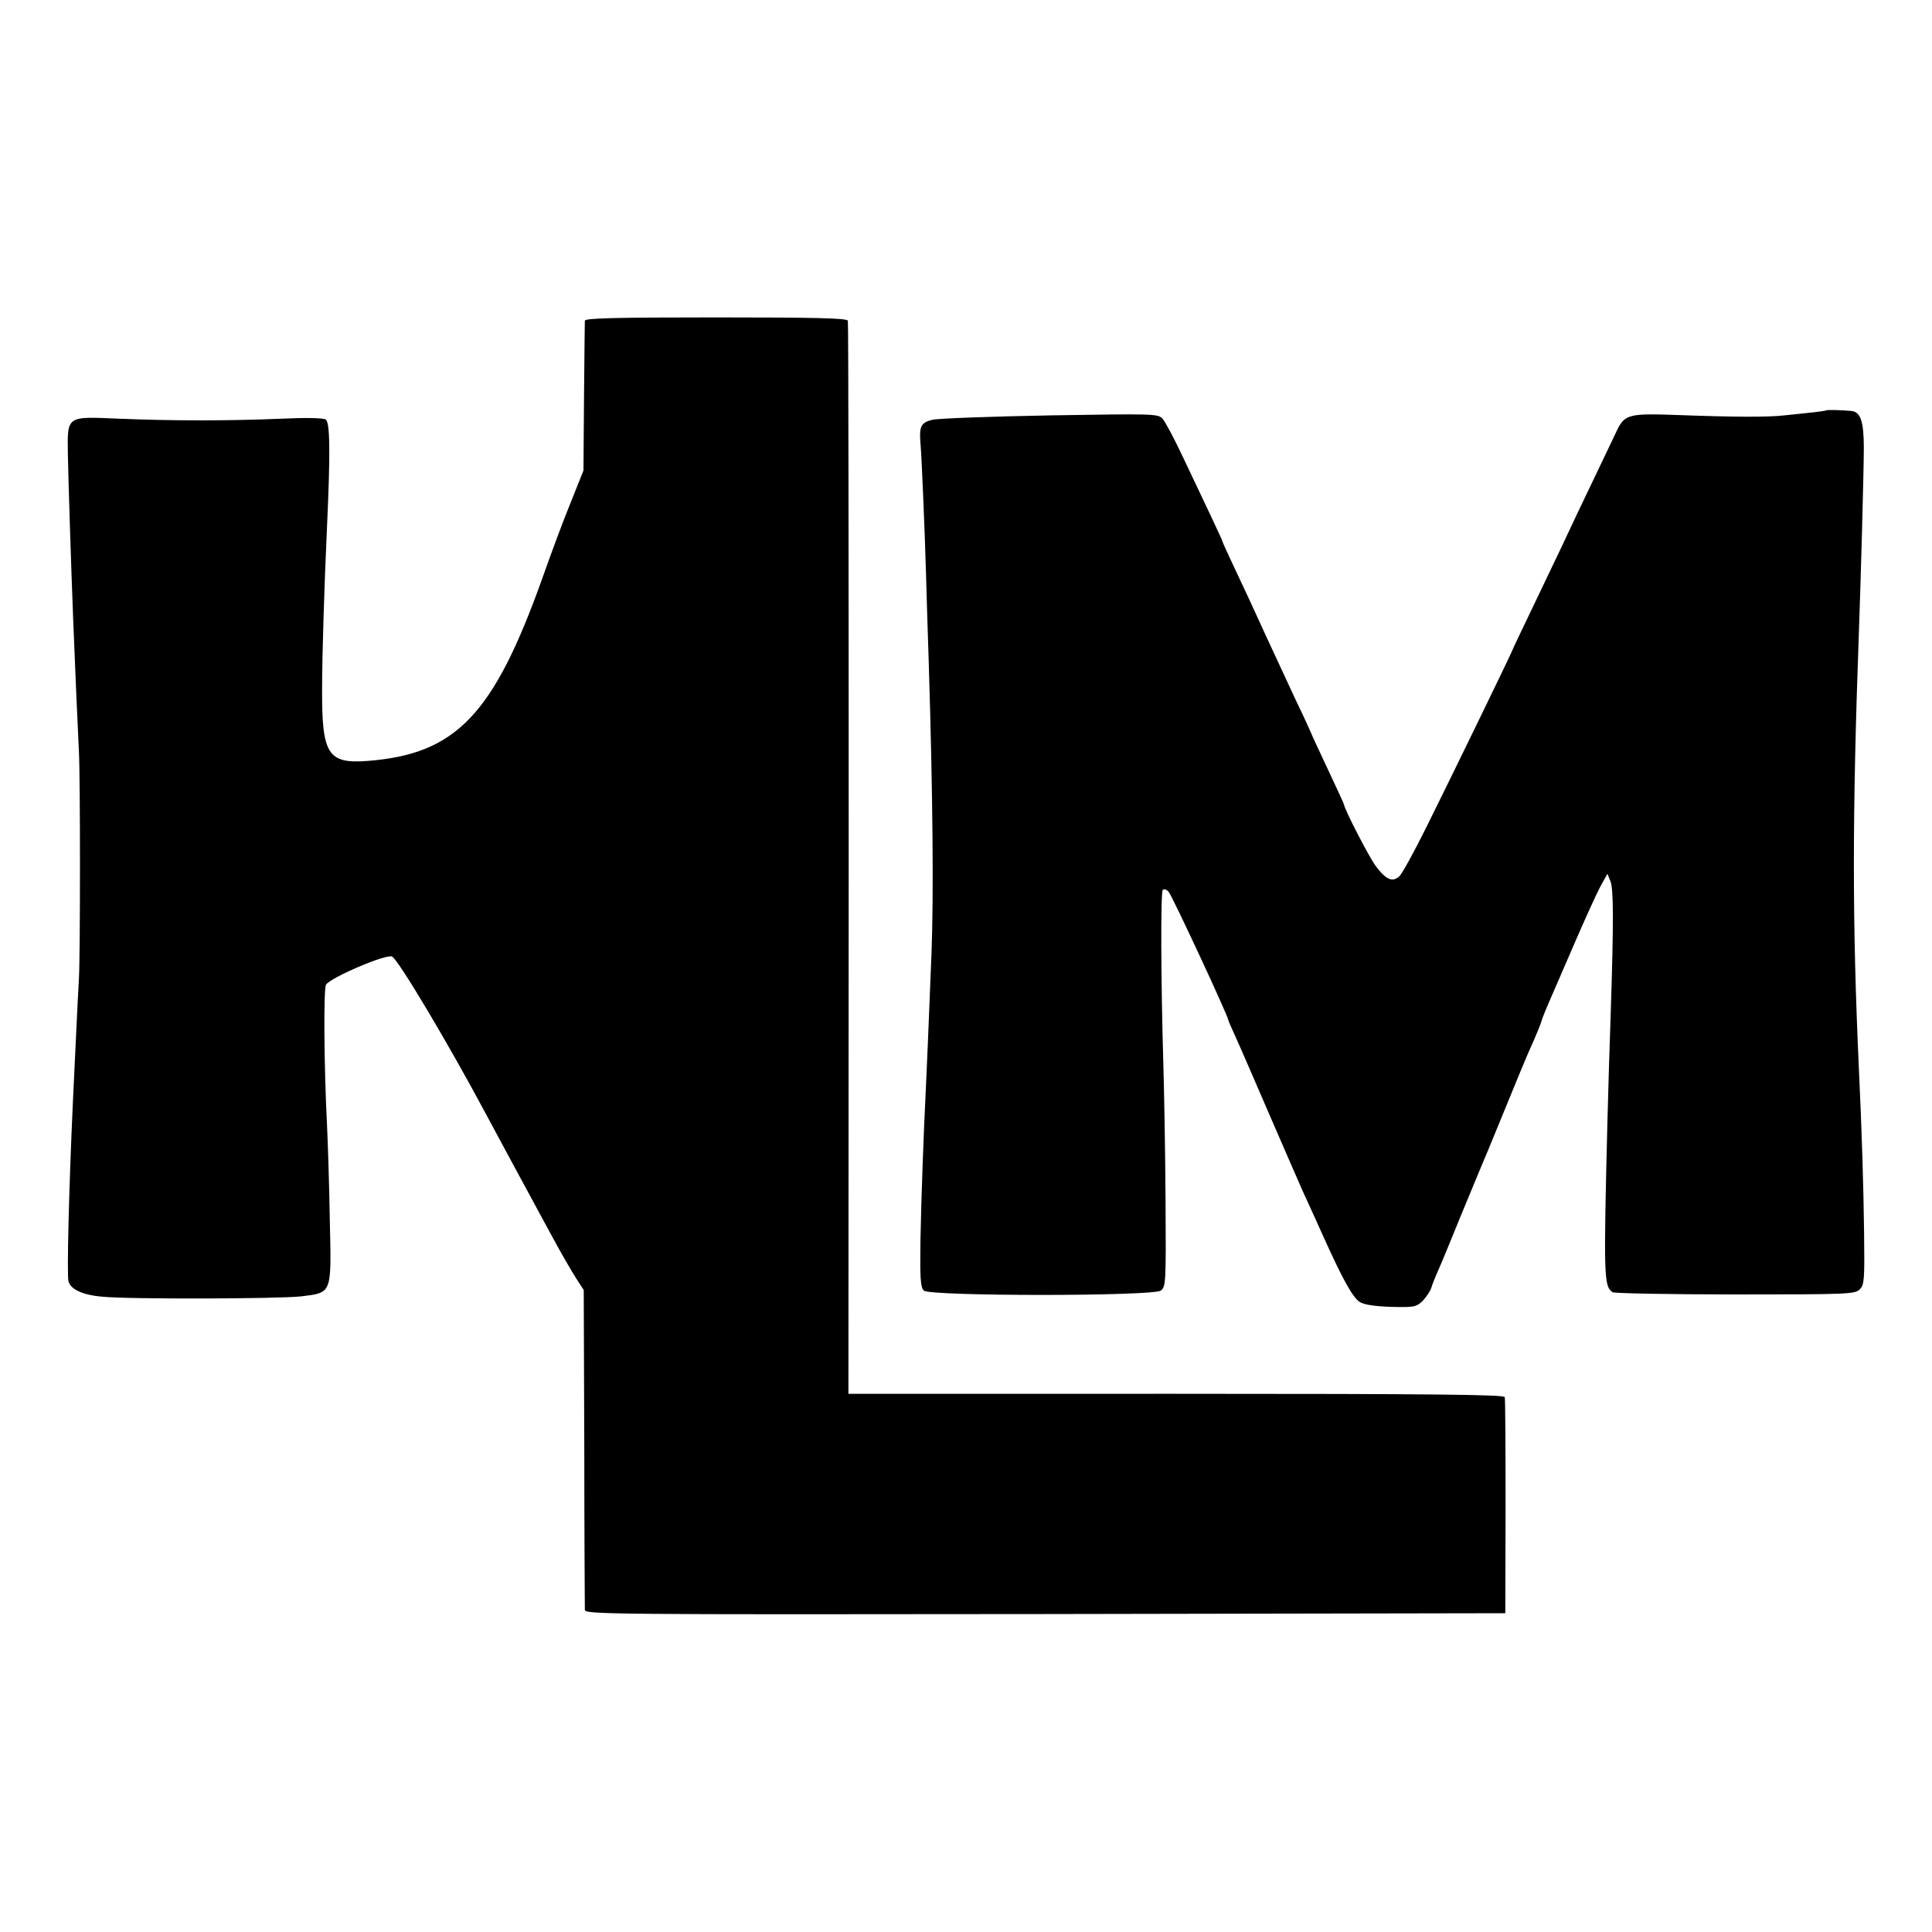
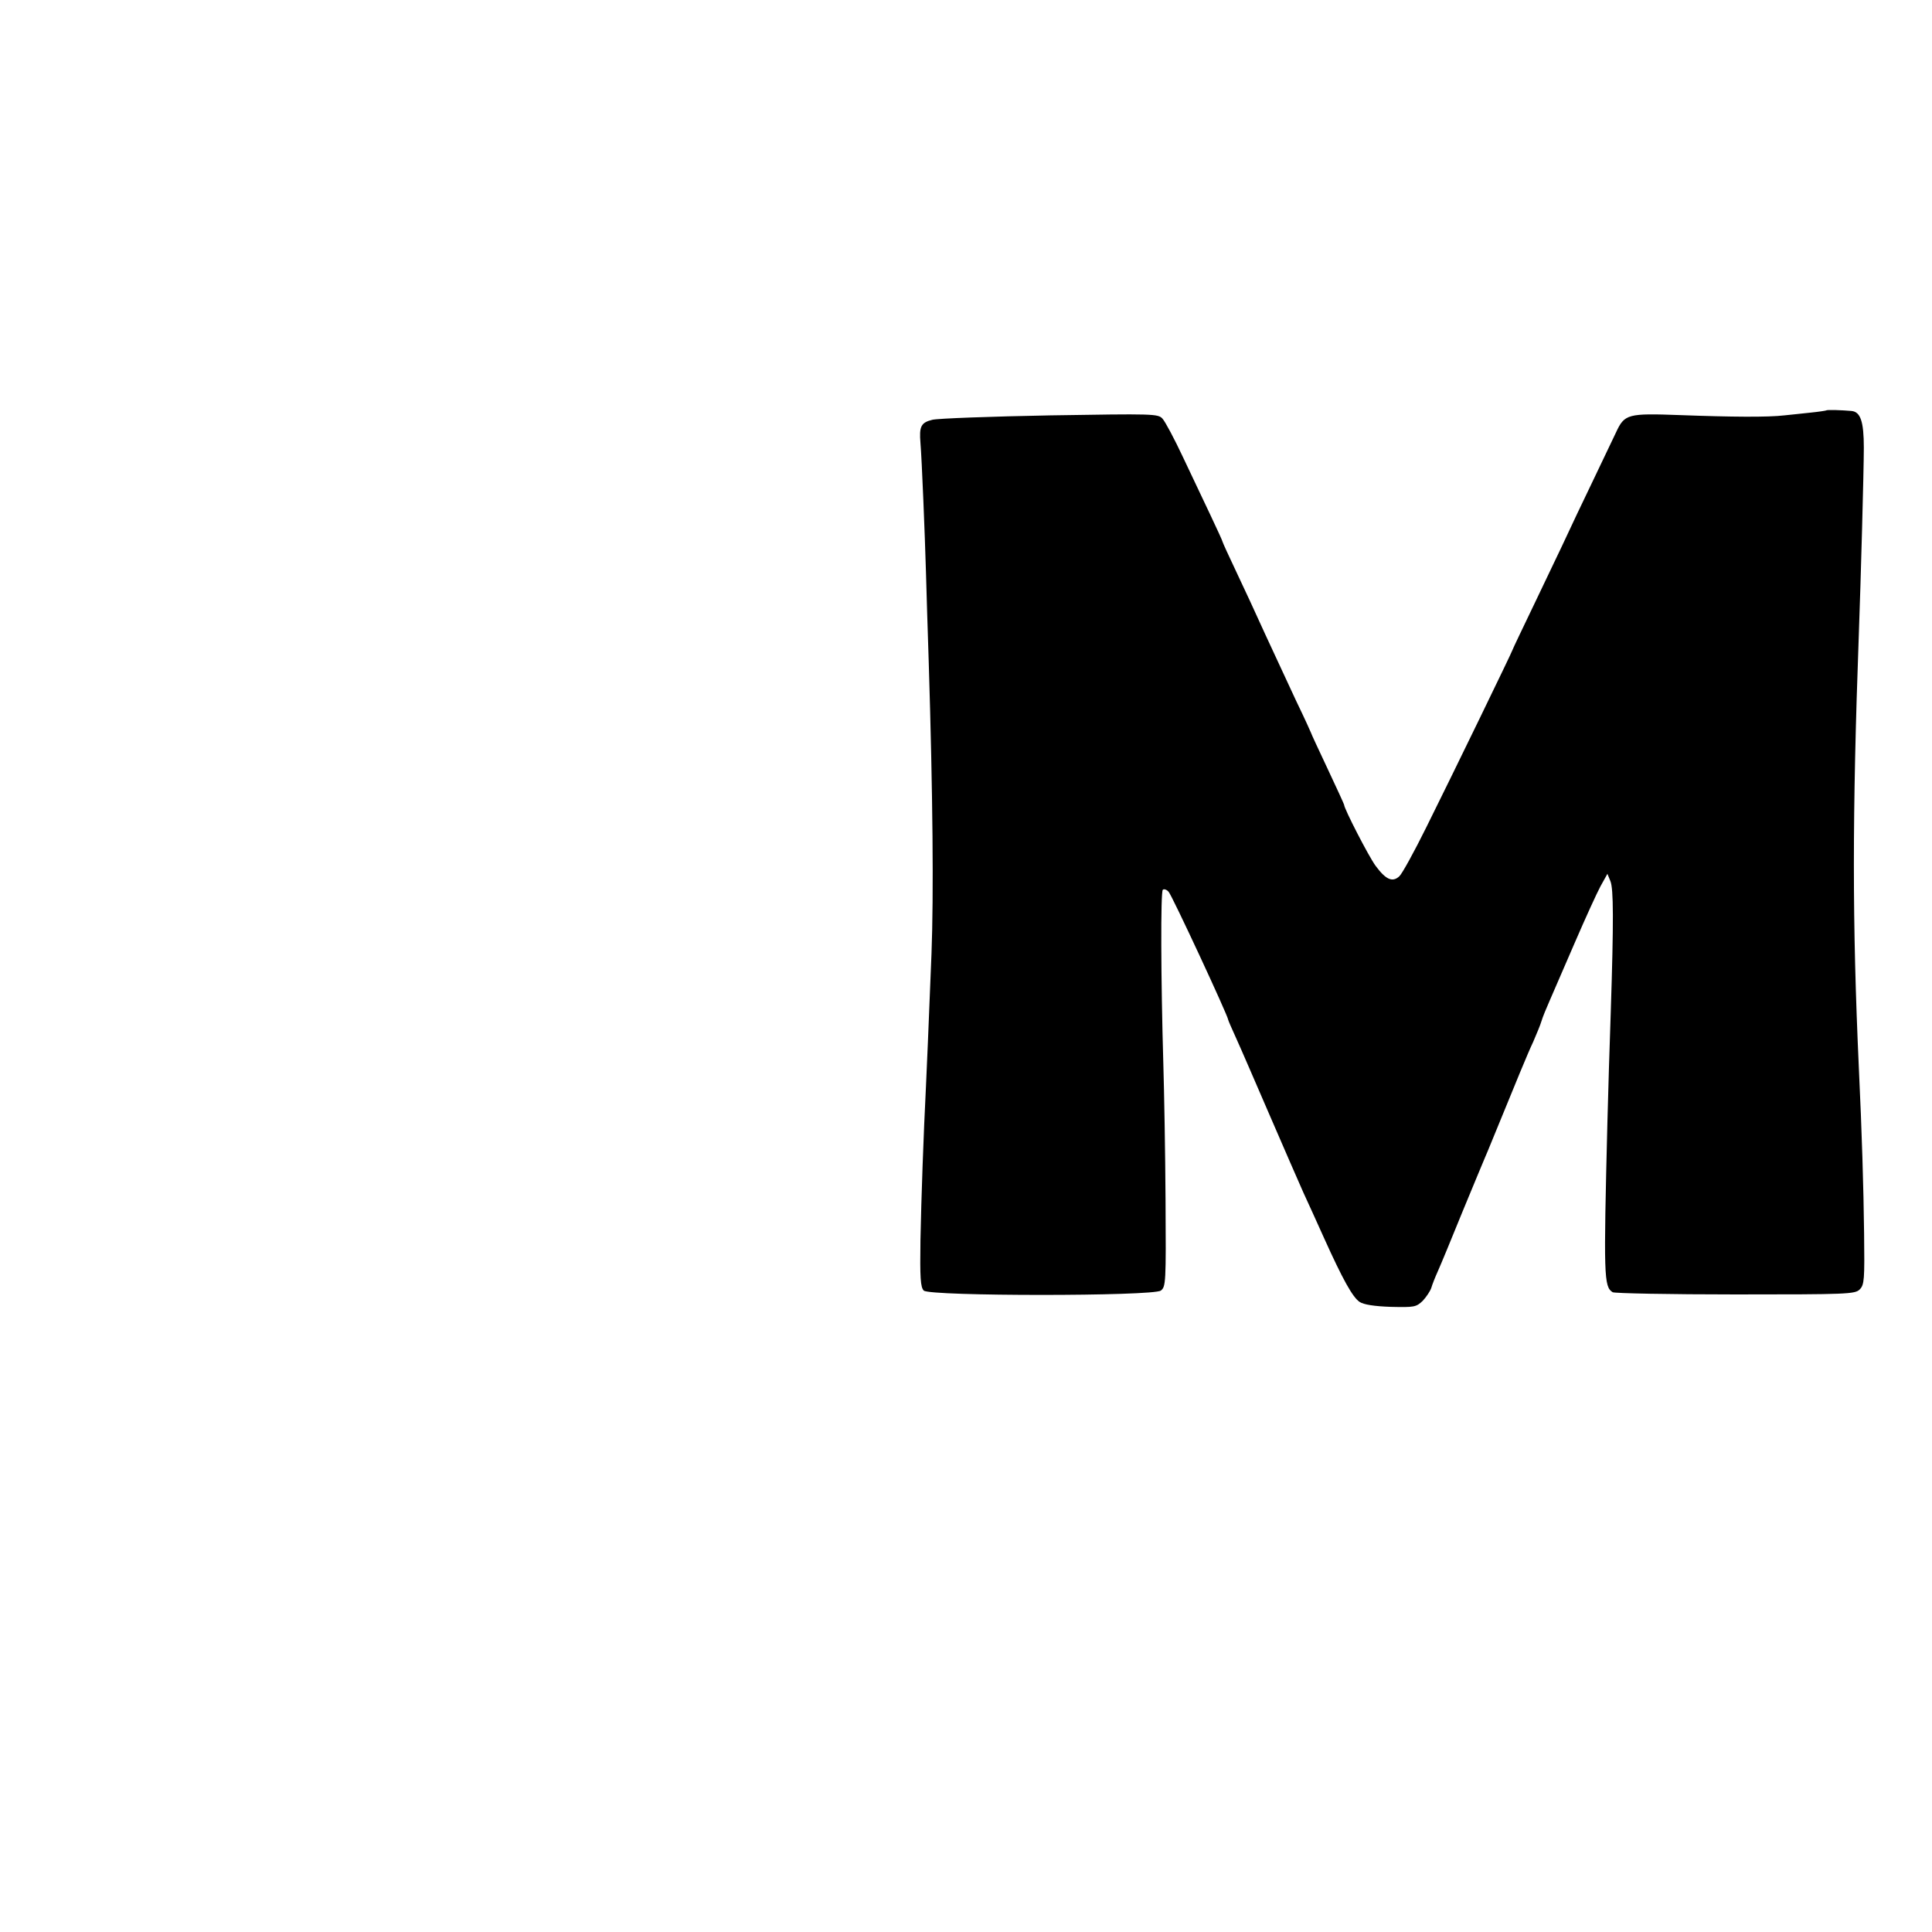
<svg xmlns="http://www.w3.org/2000/svg" version="1" width="933.333" height="933.333" viewBox="0 0 700 700">
-   <path d="M211.9 116.2c0 .7-.2 13.2-.3 27.8l-.2 26.5-4.6 11.5c-2.6 6.3-7.2 18.7-10.3 27.5-17.7 49.6-31.3 63.7-63.3 66.2-14.5 1.1-16.6-2.4-16.5-26.2 0-11.8.8-37.4 1.8-59 1.2-26.4 1.1-37.5-.5-38.5-.9-.6-7.3-.7-16-.3-18.8.8-39.7.8-58.8 0-19.4-.8-18.8-1.3-18.6 13.3.2 10.1 1.2 41.4 1.9 59 .6 15.8 1.7 40.5 2.1 48.5.5 9.4.5 73.3 0 82-.2 3.3-.7 13.2-1.1 22-.4 8.8-.9 19.1-1.1 23-1.4 30.5-2.2 62.2-1.6 64.7.7 2.9 5.1 5 12.1 5.6 9.4 1 64.3.8 72.2-.1 11.3-1.4 11-.7 10.4-27.5-.2-12.5-.7-27.9-1-34.2-1.1-21.1-1.3-49.5-.4-51.2 1.4-2.5 22.1-11.4 24-10.2 2.4 1.4 20.5 31.8 33.9 56.9 4.3 8.1 11.6 21.5 23.6 43.7 3.6 6.7 7.8 13.9 9.3 16.2l2.6 4 .2 57c0 31.4.2 57.9.2 58.9.1 1.6 8.5 1.7 166.8 1.5l166.7-.3.1-38.5c0-21.2-.1-39.1-.3-39.8-.3-.9-25-1.2-119.1-1.2H307.4l.1-193.8c0-106.5-.1-194.3-.3-195-.3-.9-10.8-1.2-47.8-1.2-37.2 0-47.4.3-47.5 1.2z" />
  <path d="M661.7 148.7c-.2.1-2.7.5-5.7.8-3 .3-7.3.8-9.5 1-5.9.7-19 .6-37.8-.1-19-.7-20.1-.4-23.2 6.3-1 2.1-4.8 10.1-8.5 17.8-3.7 7.7-8 16.7-9.5 20-1.5 3.3-6.6 13.8-11.1 23.3-4.6 9.6-8.4 17.5-8.4 17.7 0 .4-21.2 44.1-31.2 64.2-4.4 8.9-8.8 16.9-9.8 17.8-2.5 2.3-4.9 1.2-8.6-3.8-2.5-3.4-11.4-20.7-11.4-22.1 0-.2-2.7-6.1-6-13.1s-6-12.8-6-13c0-.1-2.4-5.4-5.4-11.6-2.9-6.3-7.9-17-11.1-23.9-3.1-6.9-7.9-17.2-10.6-22.9-2.7-5.7-4.9-10.5-4.9-10.7 0-.3-2-4.6-4.4-9.7-2.4-5-6.9-14.6-10-21.1-3.1-6.6-6.4-12.8-7.4-13.9-1.6-1.8-3.3-1.8-40.7-1.2-21.4.4-40.7 1.1-42.7 1.6-4.1 1-4.8 2.4-4.3 8.4.5 5.9 1.6 33.1 2 47 .2 6.6.6 21.2 1 32.5 1.5 48.5 1.8 84.3 1 105.5-1.1 27.9-1.7 41.5-2 48-.9 17.8-1.7 40.5-2 55.8-.2 13.6 0 17.1 1.2 18.3 2.1 2.1 83 2.1 85.9 0 1.8-1.4 1.9-2.8 1.7-32.8-.1-17.2-.5-39.4-.8-49.3-.9-31.1-1-62.3-.2-63.1.4-.4 1.4-.1 2.1.7 1.2 1.2 21.6 45.1 21.6 46.4 0 .2 1.3 3.2 2.9 6.7 1.6 3.5 7 16 12.1 27.8s10.6 24.4 12.2 28c1.7 3.6 5 11 7.5 16.5 6.9 15.3 10.4 21.5 12.9 23.2 1.5 1 5.4 1.6 11.3 1.8 8.5.2 9.2.1 11.6-2.2 1.3-1.4 2.7-3.5 3.1-4.7.3-1.1 1.4-3.9 2.4-6.1 1-2.2 5-11.9 8.9-21.5 4-9.6 7.6-18.4 8.1-19.5.5-1.1 1.6-3.8 2.5-6 9.3-22.7 13-31.8 15-36 1.2-2.8 2.6-6.1 3-7.5.4-1.4 1.8-4.8 3-7.5 1.2-2.8 5.3-12.2 9.1-21s8-18 9.3-20.4l2.5-4.5 1.1 2.7c1.1 2.8 1.2 13.9.1 47.7-.4 10.7-.9 28.5-1.2 39.5-1.4 56.1-1.3 59.7 1.9 61.7.7.4 20.7.8 44.5.8 40.4 0 43.3-.1 45-1.8 1.7-1.7 1.8-3.6 1.6-20.3-.2-16.7-.8-36.7-1.9-59.9-2.4-53-2.4-91.2 0-157.5.7-19.1 1.8-59.1 1.8-67.3 0-9.5-1.2-13-4.5-13.3-3.3-.3-8.9-.5-9.1-.2z" />
</svg>